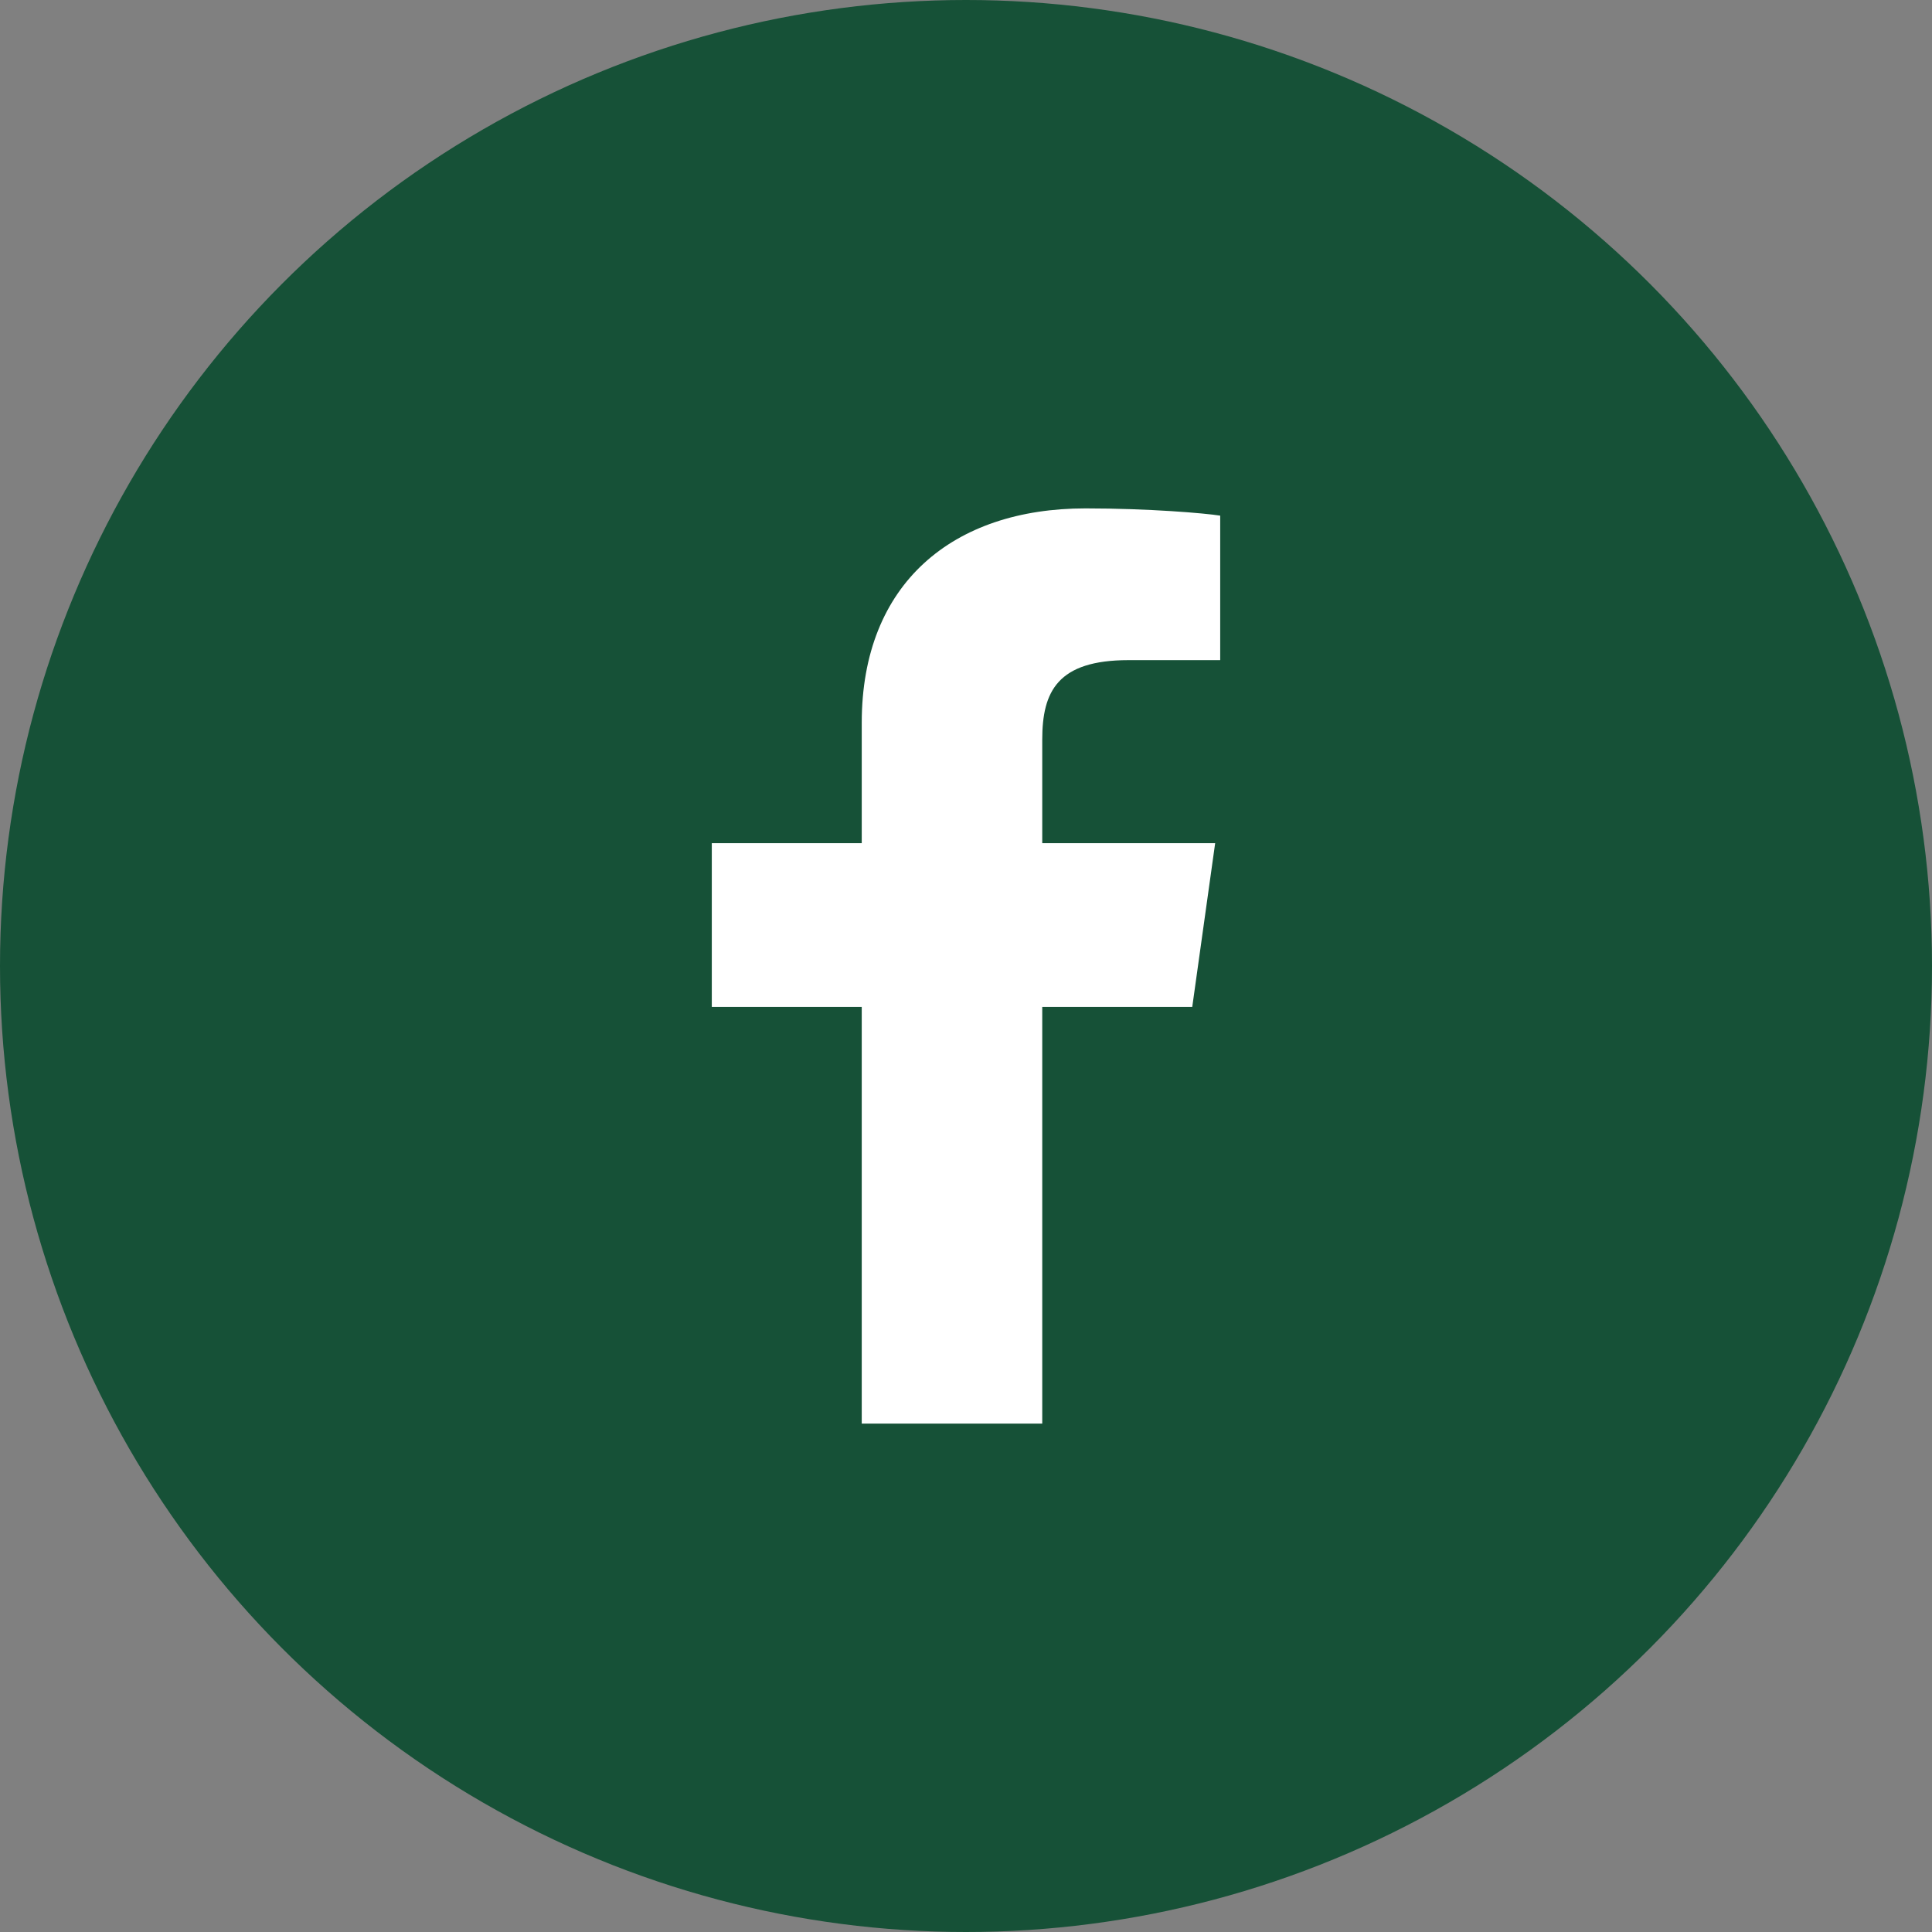
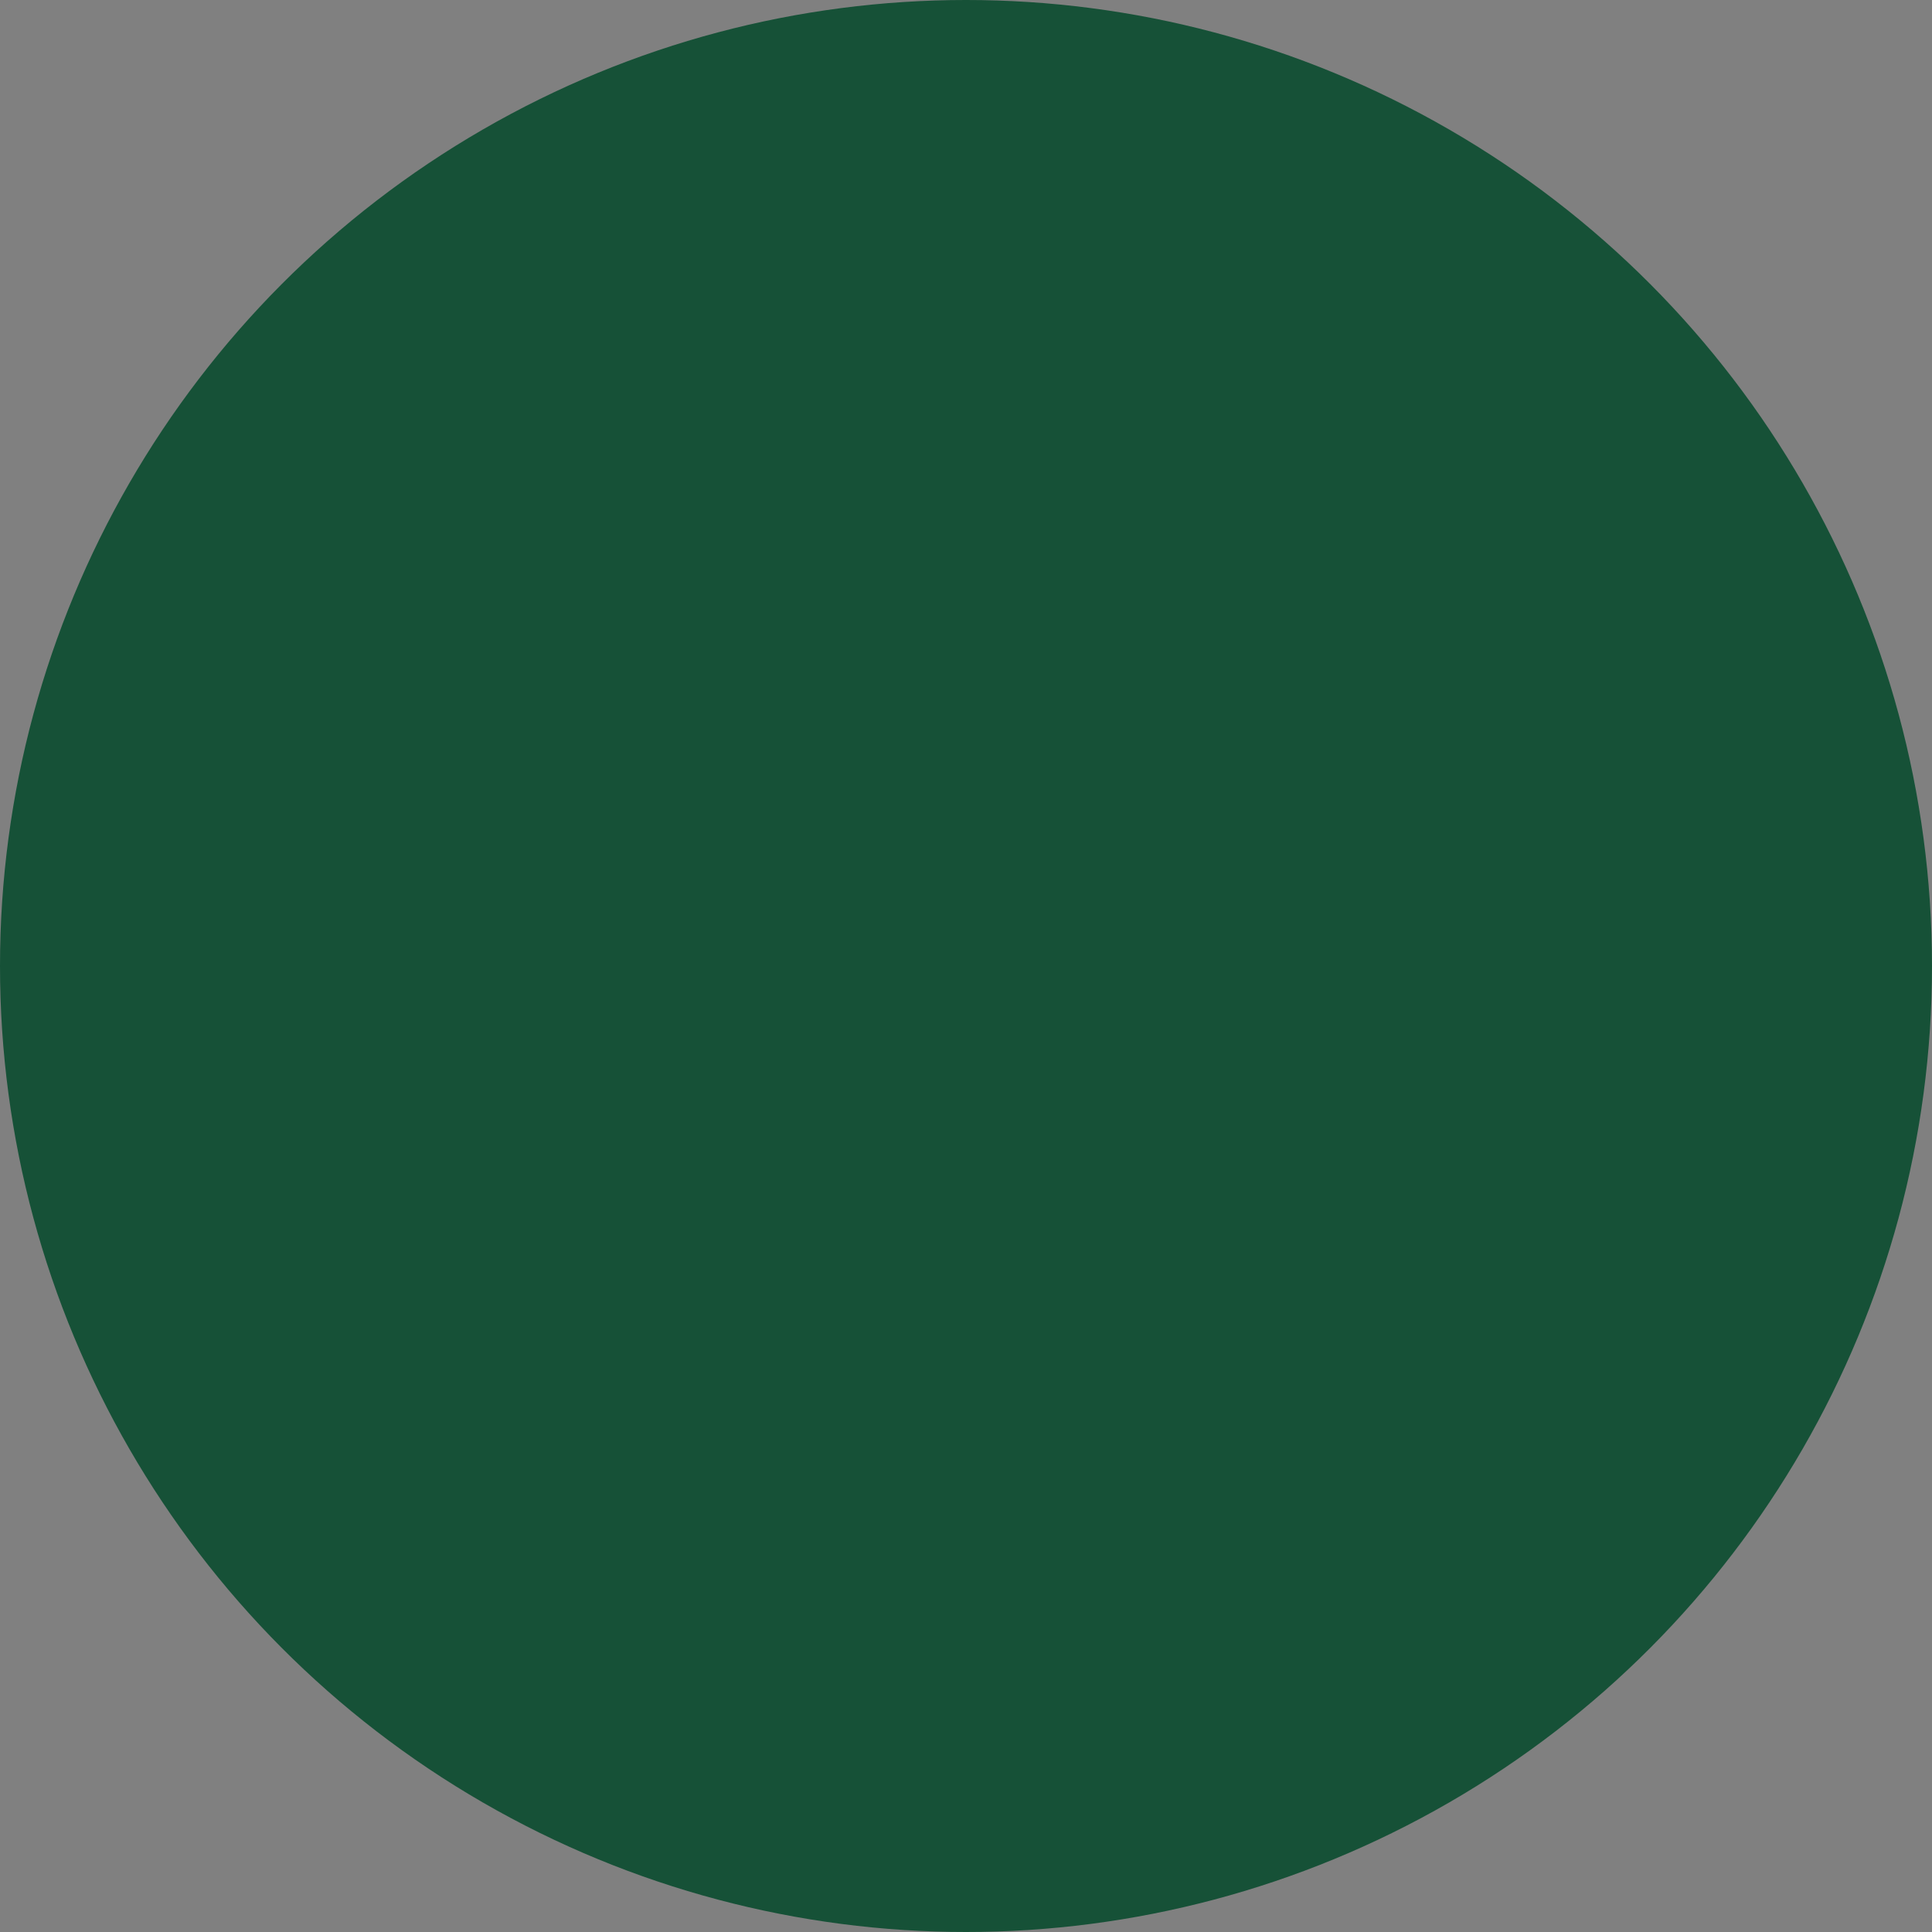
<svg xmlns="http://www.w3.org/2000/svg" width="28" height="28" viewBox="0 0 28 28">
  <rect x="0" y="0" width="28" height="28" fill="#808080" stroke="none" />
  <g fill="none" fill-rule="evenodd">
    <circle fill="#165137" cx="14" cy="14" r="14" />
-     <path d="M15.105 20.632v-6.039h2.174l.332-2.373h-2.506v-1.5c0-.699.221-1.153 1.253-1.153h1.326V7.473c-.22-.035-1.031-.105-1.952-.105-1.916 0-3.243 1.082-3.243 3.107v1.745h-2.173v2.373h2.173v6.039h2.616z" fill="#FFF" fill-rule="nonzero" />
  </g>
</svg>